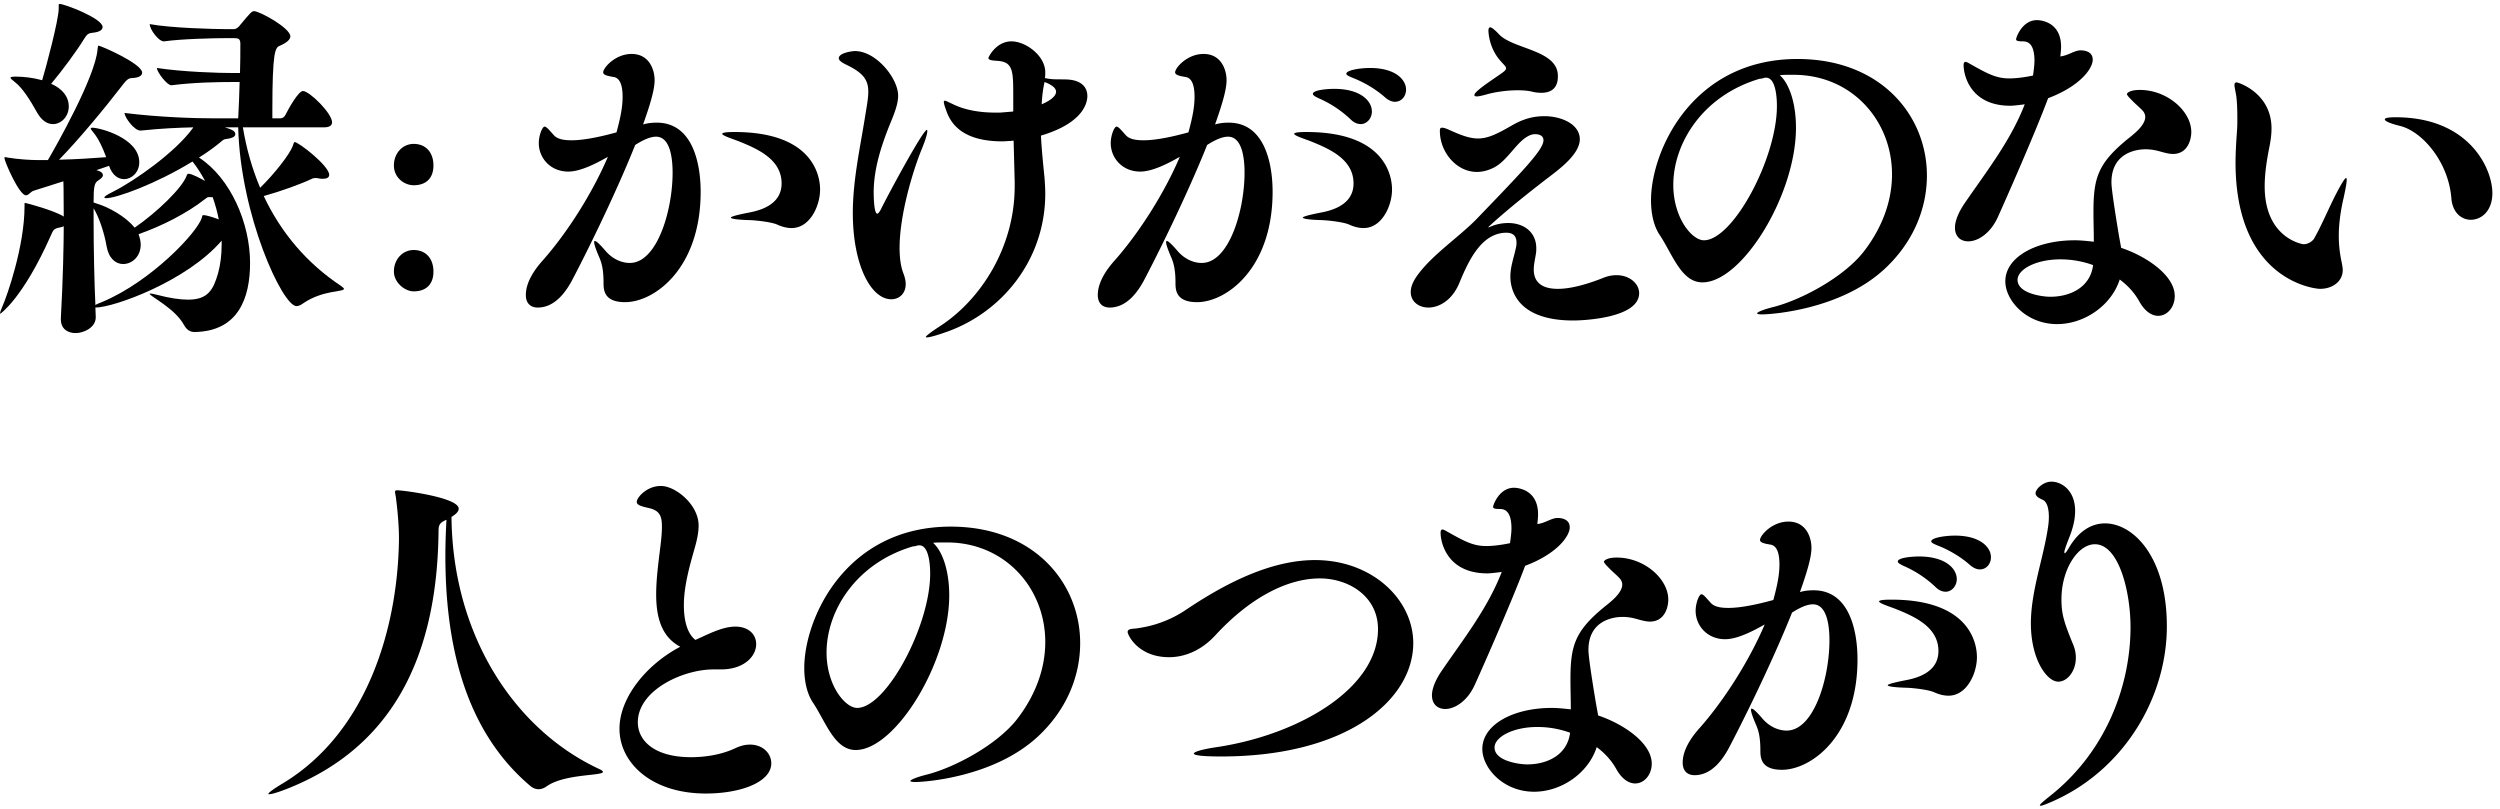
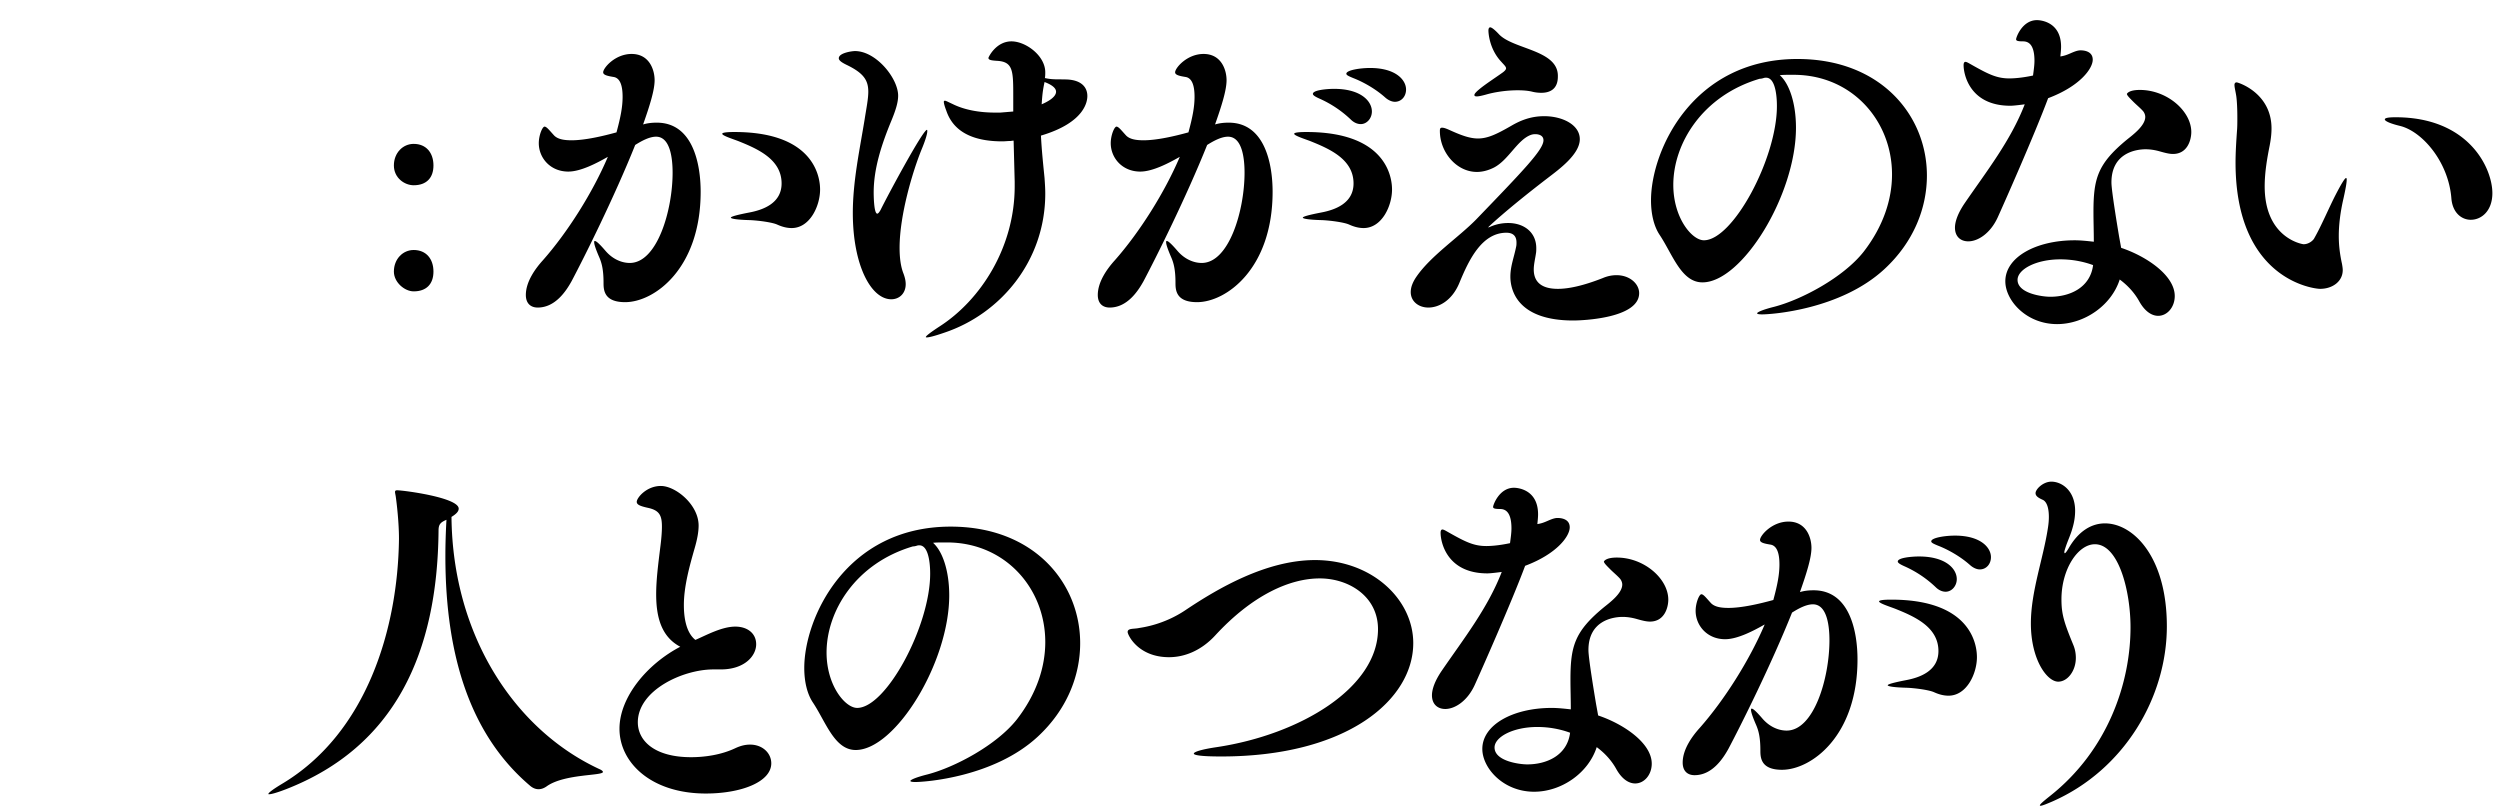
<svg xmlns="http://www.w3.org/2000/svg" width="139" height="45" viewBox="0 0 139 45" fill="none">
  <path d="M114.117 44.56c-.28.12-.56.24-.66.24-.02 0-.04 0-.04-.02 0-.06.16-.2.56-.52 3.24-2.56 4.48-6.32 4.48-9.38 0-2.02-.66-4.62-1.98-4.62-.94 0-1.86 1.38-1.86 3.06 0 .82.14 1.28.66 2.54.1.24.14.48.14.72 0 .72-.46 1.32-.98 1.32-.62 0-1.52-1.22-1.52-3.24 0-1.76.68-3.58.94-5.26.04-.24.06-.46.06-.66 0-.46-.1-.82-.32-.94-.22-.1-.42-.2-.42-.38 0-.22.42-.64.88-.64.58 0 1.32.5 1.32 1.62 0 .28-.04.6-.14.94-.1.38-.28.74-.4 1.12-.04.12-.06.2-.06.24 0 .04.02.06.02.06.04 0 .1-.08.2-.24.56-1 1.3-1.42 2.04-1.42 1.56 0 3.44 1.84 3.44 5.72 0 3.94-2.36 7.98-6.36 9.74zm-16-9.84c-.6.34-1.5.82-2.2.82-1 0-1.64-.76-1.64-1.58 0-.44.2-.92.32-.92s.28.22.54.5c.2.2.54.26.96.26.74 0 1.7-.22 2.5-.44.24-.88.34-1.44.34-1.98 0-.58-.12-1.04-.5-1.1-.38-.06-.58-.12-.58-.26 0-.24.66-1.02 1.58-1.02 1 0 1.28.9 1.28 1.46 0 .56-.28 1.44-.64 2.46.26-.08.52-.1.76-.1 2.02 0 2.44 2.32 2.44 3.84 0 4.28-2.58 6.14-4.2 6.14-1.18 0-1.2-.68-1.2-1.08 0-.72-.1-1.1-.24-1.42-.2-.46-.28-.72-.28-.82 0-.06 0-.08.04-.08.1 0 .36.28.6.56.4.46.9.66 1.34.66 1.52 0 2.38-2.92 2.38-5.02 0-.7-.1-2-.92-2-.36 0-.78.22-1.16.46-1.16 2.9-2.84 6.26-3.54 7.58-.3.54-.9 1.46-1.88 1.46-.4 0-.66-.24-.66-.7 0-.76.56-1.5.94-1.92 1.38-1.56 2.78-3.78 3.62-5.76zm10.22 3.96c-.32 0-.6-.1-.82-.2-.28-.12-1.02-.22-1.48-.24-.76-.02-1.08-.08-1.08-.14 0-.06.38-.16 1-.28.76-.14 1.82-.5 1.82-1.62 0-1.34-1.32-1.92-2.42-2.36-.32-.12-.88-.3-.88-.4 0-.06.18-.1.68-.1 4.7 0 4.76 2.82 4.76 3.2 0 .9-.56 2.14-1.58 2.14zm-.16-5.78c-.18 0-.38-.08-.56-.26a6.13 6.13 0 00-1.74-1.16c-.22-.1-.36-.18-.36-.26 0-.22.82-.28 1.18-.28 1.48 0 2.1.68 2.1 1.26 0 .38-.28.7-.62.7zm1.9-1.24c-.16 0-.36-.08-.54-.24-.56-.5-1.26-.88-1.78-1.08-.24-.1-.38-.16-.38-.24 0-.2.76-.32 1.32-.32 1.42 0 2 .66 2 1.2 0 .38-.26.68-.62.68zm-22.78 9.08c-.6-.22-1.22-.32-1.82-.32-1.36 0-2.38.56-2.38 1.14 0 .76 1.38.94 1.82.94 1.08 0 2.22-.5 2.38-1.76zm1.44-1.62l.12.66c1.38.46 2.98 1.52 2.98 2.68 0 .62-.42 1.1-.92 1.1-.34 0-.72-.22-1.04-.78-.26-.48-.64-.9-1.1-1.24-.46 1.44-1.96 2.48-3.48 2.48-1.72 0-2.88-1.32-2.88-2.38 0-1.34 1.7-2.28 3.86-2.28.34 0 .7.04 1.06.08 0-.56-.02-1.14-.02-1.64 0-1.86.22-2.68 1.84-4.02.32-.26 1.04-.78 1.04-1.28 0-.1-.04-.22-.12-.32-.16-.18-.36-.34-.54-.52-.22-.22-.36-.36-.36-.44 0 0 .08-.22.72-.22 1.52 0 2.86 1.18 2.86 2.34 0 .42-.2 1.22-1.02 1.22-.2 0-.44-.06-.72-.14-.28-.08-.54-.12-.8-.12-.56 0-1.9.22-1.9 1.84 0 .1 0 .46.42 2.98zm-5.24-7.32c-.6.08-.76.08-.8.08-2.24 0-2.6-1.72-2.6-2.26 0-.12.04-.18.1-.18.08 0 .2.08.38.18.92.52 1.38.74 2.06.74.22 0 .66-.02 1.32-.16.04-.3.08-.58.08-.82 0-1.04-.44-1.08-.66-1.08-.34 0-.36-.06-.36-.12 0-.1.34-1.06 1.16-1.06.08 0 1.34.02 1.34 1.48 0 .16-.02.34-.04.54.14-.02.28-.06.38-.1.22-.08.5-.24.74-.24.22 0 .68.06.68.52 0 .5-.72 1.48-2.48 2.14-.76 2.04-2.5 5.96-2.8 6.62-.42.92-1.12 1.34-1.64 1.34-.42 0-.74-.26-.74-.76 0-.34.16-.8.54-1.36 1.22-1.78 2.56-3.48 3.34-5.5zm-4.92 3.96c0 3.14-3.66 6.3-10.68 6.3-1.18 0-1.52-.08-1.52-.16 0-.1.46-.24 1.28-.36 4.64-.7 8.96-3.3 8.96-6.56 0-1.82-1.62-2.82-3.24-2.82-1.66 0-3.74.92-5.82 3.18-.78.84-1.7 1.2-2.56 1.2-1.72 0-2.3-1.24-2.3-1.4 0-.22.34-.16.62-.22.22-.04 1.38-.18 2.6-1 1.82-1.22 4.5-2.78 7.2-2.78 3.16 0 5.46 2.18 5.46 4.62zm-30.92 3.6c1.62 0 4.06-4.56 4.06-7.46 0-.2 0-1.58-.6-1.58-.04 0-.08 0-.14.02-.06.02-.14.04-.22.04-3.18.94-4.8 3.6-4.8 5.9 0 1.84 1.04 3.08 1.7 3.08zm5-9.2h-.22c-.18 0-.38 0-.56.02.54.48.9 1.58.9 2.92 0 3.74-3 8.6-5.2 8.6-1.18 0-1.66-1.56-2.38-2.64-.32-.48-.48-1.16-.48-1.92 0-2.78 2.32-7.86 8.14-7.86 4.64 0 7.2 3.14 7.2 6.48 0 1.84-.76 3.72-2.36 5.2-2.44 2.26-6.28 2.52-6.8 2.52-.18 0-.28-.02-.28-.06 0-.06.3-.2.94-.36 1.54-.4 3.86-1.64 4.98-3.06 1.1-1.42 1.58-2.92 1.58-4.3 0-3.02-2.26-5.54-5.46-5.54zm-12.574 7.06h-.42c-1.7 0-4.2 1.16-4.2 2.94 0 1.02.92 1.94 2.96 1.94.8 0 1.7-.14 2.46-.5.3-.14.56-.2.82-.2.7 0 1.18.48 1.18 1.04 0 1.04-1.68 1.68-3.64 1.68-3.04 0-4.8-1.72-4.8-3.6 0-1.76 1.54-3.6 3.38-4.56-1.06-.56-1.34-1.66-1.34-2.92 0-.82.12-1.72.22-2.54.06-.46.1-.88.1-1.22 0-.62-.14-.9-.76-1.04-.46-.1-.64-.18-.64-.34 0-.22.54-.88 1.34-.88.82 0 2.1 1.04 2.1 2.2 0 .36-.08.78-.22 1.26-.28.98-.6 2.12-.6 3.16 0 .5.06 1.48.64 1.94.64-.28 1.48-.74 2.22-.74.68 0 1.16.38 1.16.98 0 .66-.66 1.4-1.96 1.4zm-6.76 5.54c.14.06.2.12.2.16 0 .22-2.1.1-3.1.78-.16.12-.32.18-.48.18-.16 0-.32-.06-.48-.2-3.2-2.72-4.7-7-4.7-12.76 0-.64.02-1.32.06-2.02-.32.14-.44.24-.44.6-.06 6.8-2.42 12.02-8.48 14.38-.52.2-.82.28-.94.28-.04 0-.04 0-.04-.02 0-.06.26-.26.76-.56 4.72-2.82 6.44-8.64 6.5-13.62 0-.9-.12-1.94-.18-2.36-.02-.12-.04-.2-.04-.24 0-.08.04-.1.12-.1.34 0 3.42.4 3.42 1.02 0 .16-.14.3-.4.46.06 6.6 3.52 11.84 8.22 14.02zm96.933-27.74c0 .62-.56 1.04-1.26 1.04-.34 0-4.7-.5-4.7-7.02 0-.58.04-1.18.08-1.76.02-.22.02-.48.02-.74 0-.46-.02-.92-.06-1.2-.04-.26-.1-.48-.1-.62 0-.08.04-.14.12-.14.08 0 1.94.58 1.94 2.56 0 .32-.04.62-.1.94-.14.7-.28 1.5-.28 2.28 0 2.9 2.12 3.22 2.16 3.22.32 0 .56-.24.6-.34.38-.66.82-1.7 1.18-2.4.32-.62.52-.94.58-.94.04 0 .04.04.04.1 0 .16-.06.5-.18 1.04-.18.78-.26 1.48-.26 2.08 0 .6.08 1.1.18 1.56.02.12.04.24.04.34zm7.12-2.8c-.52 0-1.02-.4-1.08-1.2-.16-2.02-1.62-3.72-2.86-4.02-.5-.12-.84-.26-.84-.36 0-.08.18-.12.6-.12 4.08 0 5.38 2.84 5.38 4.22 0 .98-.6 1.48-1.2 1.48zm-21 2.52c-.6-.22-1.22-.32-1.82-.32-1.36 0-2.38.56-2.38 1.14 0 .76 1.38.94 1.82.94 1.08 0 2.22-.5 2.38-1.76zm1.44-1.62l.12.66c1.38.46 2.98 1.52 2.98 2.68 0 .62-.42 1.1-.92 1.1-.34 0-.72-.22-1.04-.78-.26-.48-.64-.9-1.1-1.24-.46 1.44-1.96 2.48-3.48 2.48-1.72 0-2.88-1.32-2.88-2.38 0-1.34 1.7-2.28 3.86-2.28.34 0 .7.04 1.06.08 0-.56-.02-1.14-.02-1.64 0-1.86.22-2.68 1.84-4.02.32-.26 1.04-.78 1.04-1.28 0-.1-.04-.22-.12-.32-.16-.18-.36-.34-.54-.52-.22-.22-.36-.36-.36-.44 0 0 .08-.22.72-.22 1.52 0 2.86 1.18 2.86 2.34 0 .42-.2 1.22-1.02 1.22-.2 0-.44-.06-.72-.14-.28-.08-.54-.12-.8-.12-.56 0-1.9.22-1.9 1.84 0 .1 0 .46.42 2.98zm-5.24-7.32c-.6.08-.76.08-.8.08-2.24 0-2.6-1.72-2.6-2.26 0-.12.04-.18.1-.18.08 0 .2.08.38.18.92.52 1.38.74 2.06.74.22 0 .66-.02 1.32-.16.04-.3.08-.58.08-.82 0-1.04-.44-1.08-.66-1.08-.34 0-.36-.06-.36-.12 0-.1.34-1.06 1.16-1.06.08 0 1.34.02 1.34 1.48 0 .16-.02.34-.04.54.14-.02.28-.06.38-.1.22-.08.5-.24.74-.24.22 0 .68.06.68.52 0 .5-.72 1.48-2.48 2.14-.76 2.04-2.5 5.96-2.8 6.62-.42.92-1.12 1.34-1.64 1.34-.42 0-.74-.26-.74-.76 0-.34.16-.8.54-1.36 1.22-1.78 2.56-3.48 3.34-5.5zm-17.84 7.56c1.62 0 4.06-4.56 4.06-7.46 0-.2 0-1.58-.6-1.58-.04 0-.08 0-.14.02-.06.02-.14.04-.22.04-3.18.94-4.8 3.6-4.8 5.9 0 1.84 1.04 3.08 1.7 3.08zm5-9.2h-.22c-.18 0-.38 0-.56.02.54.48.9 1.58.9 2.92 0 3.74-3 8.6-5.2 8.6-1.18 0-1.66-1.56-2.38-2.64-.32-.48-.48-1.16-.48-1.92 0-2.78 2.32-7.86 8.14-7.86 4.64 0 7.2 3.14 7.2 6.48 0 1.84-.76 3.72-2.36 5.2-2.44 2.26-6.28 2.52-6.8 2.52-.18 0-.28-.02-.28-.06 0-.06.3-.2.94-.36 1.54-.4 3.86-1.64 4.98-3.06 1.1-1.42 1.58-2.92 1.58-4.3 0-3.02-2.26-5.54-5.46-5.54zm-16.999 8.48h.02s.04 0 .12-.04c.32-.14.66-.2.98-.2.86 0 1.56.5 1.56 1.4 0 .1 0 .2-.02.3-.04.28-.12.6-.12.88 0 .48.2 1.08 1.34 1.08.58 0 1.38-.16 2.5-.6.28-.12.54-.16.76-.16.74 0 1.26.48 1.26 1 0 1.4-3.16 1.52-3.66 1.52-3.14 0-3.5-1.72-3.5-2.44 0-.58.2-1.06.32-1.66.02-.08.02-.16.02-.24 0-.4-.24-.54-.56-.54-1.38 0-2.1 1.54-2.62 2.8-.4.96-1.12 1.36-1.72 1.36-.54 0-.98-.34-.98-.86 0-.26.1-.54.32-.86.8-1.16 2.34-2.18 3.32-3.18 2.64-2.74 3.74-3.88 3.74-4.4 0-.26-.24-.34-.46-.34-.1 0-.18.02-.24.04-.76.28-1.24 1.4-2.06 1.82-.32.16-.64.24-.94.24-1.14 0-2.06-1.1-2.06-2.28 0-.12.02-.18.12-.18.1 0 .22.04.44.14.66.3 1.12.46 1.56.46.54 0 1.04-.24 1.84-.7.48-.28 1.06-.54 1.84-.54 1.02 0 1.98.48 1.98 1.28 0 .84-1.16 1.68-1.76 2.14-2.4 1.84-3.34 2.76-3.34 2.76zm3.88-8.46v.08c0 .68-.42.9-.92.9-.16 0-.34-.02-.5-.06-.24-.06-.52-.08-.82-.08-.62 0-1.28.1-1.76.24-.22.06-.4.1-.5.1-.1 0-.14-.02-.14-.08s.08-.16.3-.34c.34-.28.9-.64 1.26-.9.14-.1.2-.18.2-.24 0-.1-.12-.2-.26-.36-.7-.74-.72-1.68-.72-1.74 0-.12.04-.18.1-.18.08 0 .26.14.5.4.8.82 3.22.86 3.26 2.26zm-21.02 4.54c-.6.34-1.5.82-2.2.82-1 0-1.64-.76-1.64-1.58 0-.44.2-.92.32-.92s.28.22.54.5c.2.2.54.26.96.26.74 0 1.7-.22 2.5-.44.24-.88.34-1.44.34-1.98 0-.58-.12-1.04-.5-1.1-.38-.06-.58-.12-.58-.26 0-.24.66-1.02 1.58-1.02 1 0 1.28.9 1.28 1.46 0 .56-.28 1.44-.64 2.46.26-.08.52-.1.76-.1 2.02 0 2.44 2.32 2.44 3.84 0 4.28-2.58 6.14-4.2 6.14-1.18 0-1.2-.68-1.2-1.08 0-.72-.1-1.1-.24-1.42-.2-.46-.28-.72-.28-.82 0-.06 0-.08.04-.08.1 0 .36.28.6.56.4.46.9.66 1.34.66 1.52 0 2.38-2.92 2.38-5.02 0-.7-.1-2-.92-2-.36 0-.78.22-1.16.46-1.16 2.9-2.84 6.26-3.54 7.58-.3.54-.9 1.46-1.88 1.46-.4 0-.66-.24-.66-.7 0-.76.56-1.5.94-1.92 1.38-1.56 2.78-3.78 3.62-5.76zm10.22 3.96c-.32 0-.6-.1-.82-.2-.28-.12-1.02-.22-1.48-.24-.76-.02-1.08-.08-1.08-.14 0-.06.38-.16 1-.28.76-.14 1.82-.5 1.82-1.62 0-1.34-1.32-1.92-2.42-2.36-.32-.12-.88-.3-.88-.4 0-.06.18-.1.68-.1 4.7 0 4.76 2.82 4.76 3.2 0 .9-.56 2.14-1.58 2.14zm-.16-5.78c-.18 0-.38-.08-.56-.26a6.13 6.13 0 00-1.74-1.16c-.22-.1-.36-.18-.36-.26 0-.22.82-.28 1.18-.28 1.48 0 2.1.68 2.1 1.26 0 .38-.28.7-.62.7zm1.9-1.24c-.16 0-.36-.08-.54-.24-.56-.5-1.26-.88-1.78-1.08-.24-.1-.38-.16-.38-.24 0-.2.76-.32 1.32-.32 1.42 0 2 .66 2 1.2 0 .38-.26.68-.62.68zm-21.14 4.7v-.26l-.06-2.28c-.08 0-.14.02-.2.02-.14 0-.28.02-.42.02-1.2 0-2.64-.28-3.12-1.7-.1-.26-.14-.42-.14-.5 0-.04.02-.06.06-.06.06 0 .2.08.42.18.64.32 1.46.48 2.36.48h.3l.72-.06v-.82c0-1.46 0-1.96-.94-2-.26-.02-.44-.04-.44-.16 0-.04.42-.92 1.28-.92.8 0 1.88.8 1.88 1.72 0 .1 0 .2-.02.32.44.1.7.06 1.24.08.8.04 1.12.44 1.12.92 0 .24-.08 1.46-2.58 2.2.04.8.12 1.56.2 2.36.02.3.04.58.04.86 0 3.76-2.5 6.7-5.62 7.74-.52.18-.84.26-.96.26-.04 0-.06 0-.06-.02 0-.06.26-.26.78-.6 2.26-1.46 4.16-4.38 4.16-7.78zm-6.86 6.28c-1.12 0-2.14-1.88-2.14-4.8 0-1.76.38-3.5.66-5.22.1-.64.2-1.12.2-1.52 0-.64-.26-1.04-1.22-1.5-.2-.1-.42-.22-.42-.36 0-.3.74-.4.9-.4 1.18 0 2.4 1.52 2.4 2.48 0 .38-.14.82-.38 1.4-.52 1.26-.98 2.62-.98 3.98 0 .06 0 1.18.2 1.18.04 0 .1-.06.18-.2.4-.82 2.36-4.46 2.58-4.46.02 0 .02.04.02.08 0 .16-.12.54-.32 1.02-.48 1.18-1.22 3.62-1.22 5.46 0 .54.06 1.04.22 1.44.08.22.12.4.12.58 0 .52-.36.84-.8.84zm8.52-12.08c-.1.48-.12.66-.16 1.24.28-.12.8-.38.8-.7 0-.2-.22-.38-.64-.54zm-24.28 4.16c-.6.34-1.5.82-2.2.82-1 0-1.64-.76-1.64-1.58 0-.44.2-.92.32-.92s.28.22.54.5c.2.2.54.26.96.26.74 0 1.7-.22 2.5-.44.24-.88.34-1.44.34-1.98 0-.58-.12-1.04-.5-1.1-.38-.06-.58-.12-.58-.26 0-.24.66-1.02 1.58-1.02 1 0 1.28.9 1.28 1.46 0 .56-.28 1.44-.64 2.46.26-.08.52-.1.76-.1 2.02 0 2.44 2.32 2.44 3.84 0 4.28-2.58 6.14-4.2 6.14-1.18 0-1.2-.68-1.2-1.08 0-.72-.1-1.1-.24-1.42-.2-.46-.28-.72-.28-.82 0-.06 0-.08.04-.08.1 0 .36.28.6.56.4.46.9.66 1.34.66 1.52 0 2.38-2.92 2.38-5.02 0-.7-.1-2-.92-2-.36 0-.78.22-1.16.46-1.16 2.9-2.84 6.26-3.54 7.58-.3.54-.9 1.46-1.88 1.46-.4 0-.66-.24-.66-.7 0-.76.56-1.5.94-1.92 1.38-1.56 2.78-3.78 3.62-5.76zm10.22 3.96c-.32 0-.6-.1-.82-.2-.28-.12-1.02-.22-1.48-.24-.76-.02-1.08-.08-1.08-.14 0-.06.38-.16 1-.28.76-.14 1.82-.5 1.82-1.62 0-1.34-1.32-1.92-2.42-2.36-.32-.12-.88-.3-.88-.4 0-.06.18-.1.68-.1 4.7 0 4.76 2.82 4.76 3.2 0 .9-.56 2.14-1.58 2.14z" fill="#000" />
-   <path d="M13.504 7.08c.2 1.2.52 2.32.96 3.36.8-.78 1.66-1.88 1.82-2.34.04-.14.06-.2.1-.2.22 0 1.92 1.32 1.92 1.82 0 .14-.12.22-.34.22-.08 0-.16 0-.24-.02-.06-.02-.12-.02-.2-.02-.04 0-.1 0-.18.04-.58.28-1.74.7-2.68.96.96 2.04 2.4 3.74 4.3 5 .1.08.16.12.16.16 0 .18-1.18.06-2.26.8-.14.1-.26.16-.38.16-.78 0-3.12-5.06-3.24-9.94h-.74c.38.12.58.2.58.38 0 .12-.14.22-.46.26-.12.02-.16.02-.24.08-.4.34-.84.66-1.32.96 1.76 1.14 2.84 3.66 2.84 5.86 0 1.96-.66 3.8-3.08 3.84-.26 0-.44-.12-.6-.4-.48-.9-1.9-1.6-1.9-1.72 0-.02.02-.02.04-.02.06 0 .16.02.32.06.76.2 1.32.28 1.78.28 1.12 0 1.4-.58 1.66-1.46.14-.52.2-1.06.2-1.6v-.22c-1.94 2.26-6 3.72-7.02 3.72 0 .18.02.36.02.52v.02c0 .58-.68.88-1.12.88-.42 0-.82-.22-.82-.76v-.08c.12-2.12.16-4.18.16-5.1-.08.04-.16.06-.28.08-.3.06-.32.18-.44.44-1.54 3.48-2.8 4.34-2.8 4.34-.02 0-.02-.02-.02-.04 0-.04.04-.16.12-.34.26-.58 1.24-3.36 1.24-5.58 0-.2 0-.2.02-.2.06 0 1.64.42 2.16.76 0-1.64-.02-1.88-.02-1.96l-1.64.52c-.2.06-.28.26-.44.26-.38 0-1.2-1.9-1.2-2.08 0-.04 0-.04.04-.04s.08 0 .14.02c.58.1 1.32.14 1.66.14h.58c.42-.72 2.64-4.62 2.76-6.16.02-.16.02-.2.06-.2.12 0 2.42 1 2.42 1.5 0 .16-.16.28-.56.3-.2 0-.32.12-.46.3-1.06 1.38-2.54 3.16-3.6 4.24.88-.02 1.86-.08 2.62-.14-.2-.54-.42-1.02-.7-1.36-.1-.12-.16-.2-.16-.24 0-.02.04-.04.08-.04.44 0 2.62.58 2.62 1.92 0 .56-.42.94-.84.94-.34 0-.66-.22-.84-.74l-.7.24.12.04c.14.04.24.14.24.24 0 .08-.08.18-.24.28-.24.14-.28.34-.28 1.24l.18.06c.62.18 1.62.72 2.1 1.34 1.28-.88 2.64-2.22 2.88-2.86.04-.1.06-.14.12-.14.18 0 .66.26.92.4-.22-.4-.44-.76-.7-1.08-2.06 1.26-4.24 2.04-4.8 2.04-.06 0-.1-.02-.1-.04 0-.06.16-.16.48-.32 1.16-.58 3.46-2.18 4.44-3.54l.02-.04c-.84.02-1.78.06-2.92.18h-.02c-.34 0-.88-.74-.88-.98 1.94.24 3.88.3 5.02.3h1.3c.04-.68.06-1.36.08-2.02h-.4c-.78 0-2.14.02-3.38.18h-.02c-.24 0-.8-.74-.8-.96 1.48.22 3.42.28 4.24.28h.38c.02-.56.02-1.12.02-1.64 0-.26-.12-.3-.34-.3h-.44c-.62 0-2.5.04-3.46.18h-.02c-.28 0-.78-.66-.78-.96 1.18.22 3.62.28 4.26.28h.42c.16 0 .3-.16.34-.22.58-.7.66-.78.78-.78.32 0 2.02.94 2.02 1.4 0 .18-.2.36-.62.54-.22.1-.38.36-.38 3.5v.52h.44c.14 0 .22-.08.28-.18.22-.44.74-1.34.98-1.34.36 0 1.62 1.24 1.62 1.74 0 .14-.1.28-.44.28h-4.52zm-1.34 5.12c-.08-.42-.2-.84-.34-1.24h-.26c-.04.02-.08.04-.18.12-1.02.8-2.42 1.5-3.68 1.94 0 .02.02.04.02.06.06.18.1.36.1.52 0 .66-.48 1.08-.98 1.08-.4 0-.8-.3-.92-1-.12-.72-.42-1.62-.72-2.1v.68c0 1.52.04 3.42.1 4.7.08-.06.22-.1.4-.18 2.7-1.14 5.26-3.84 5.52-4.68.02-.1.02-.14.1-.14.12 0 .48.1.84.24zM.884 4.26c.42 0 .96.06 1.46.2.22-.72.92-3.36.92-3.98V.32c0-.08 0-.1.06-.1.26 0 2.38.8 2.38 1.28 0 .16-.16.28-.54.32-.24.02-.32.08-.46.3-.44.72-1.24 1.8-1.86 2.54.14.06.98.42.98 1.26 0 .54-.4.98-.88.98-.3 0-.62-.18-.88-.64-.38-.68-.8-1.36-1.24-1.7-.16-.12-.24-.2-.24-.24 0-.04.1-.06.3-.06z" fill="color(display-p3 .682 0 .11)" />
  <path d="M21.9 9.2c0-.7.5-1.2 1.1-1.2.7 0 1.1.5 1.1 1.2s-.4 1.1-1.1 1.1c-.5 0-1.1-.4-1.1-1.1zm0 5.9c0-.7.5-1.2 1.1-1.2.7 0 1.1.5 1.1 1.2s-.4 1.1-1.1 1.1c-.5 0-1.1-.5-1.1-1.1z" fill="color(display-p3 .012 .114 .145)" />
</svg>